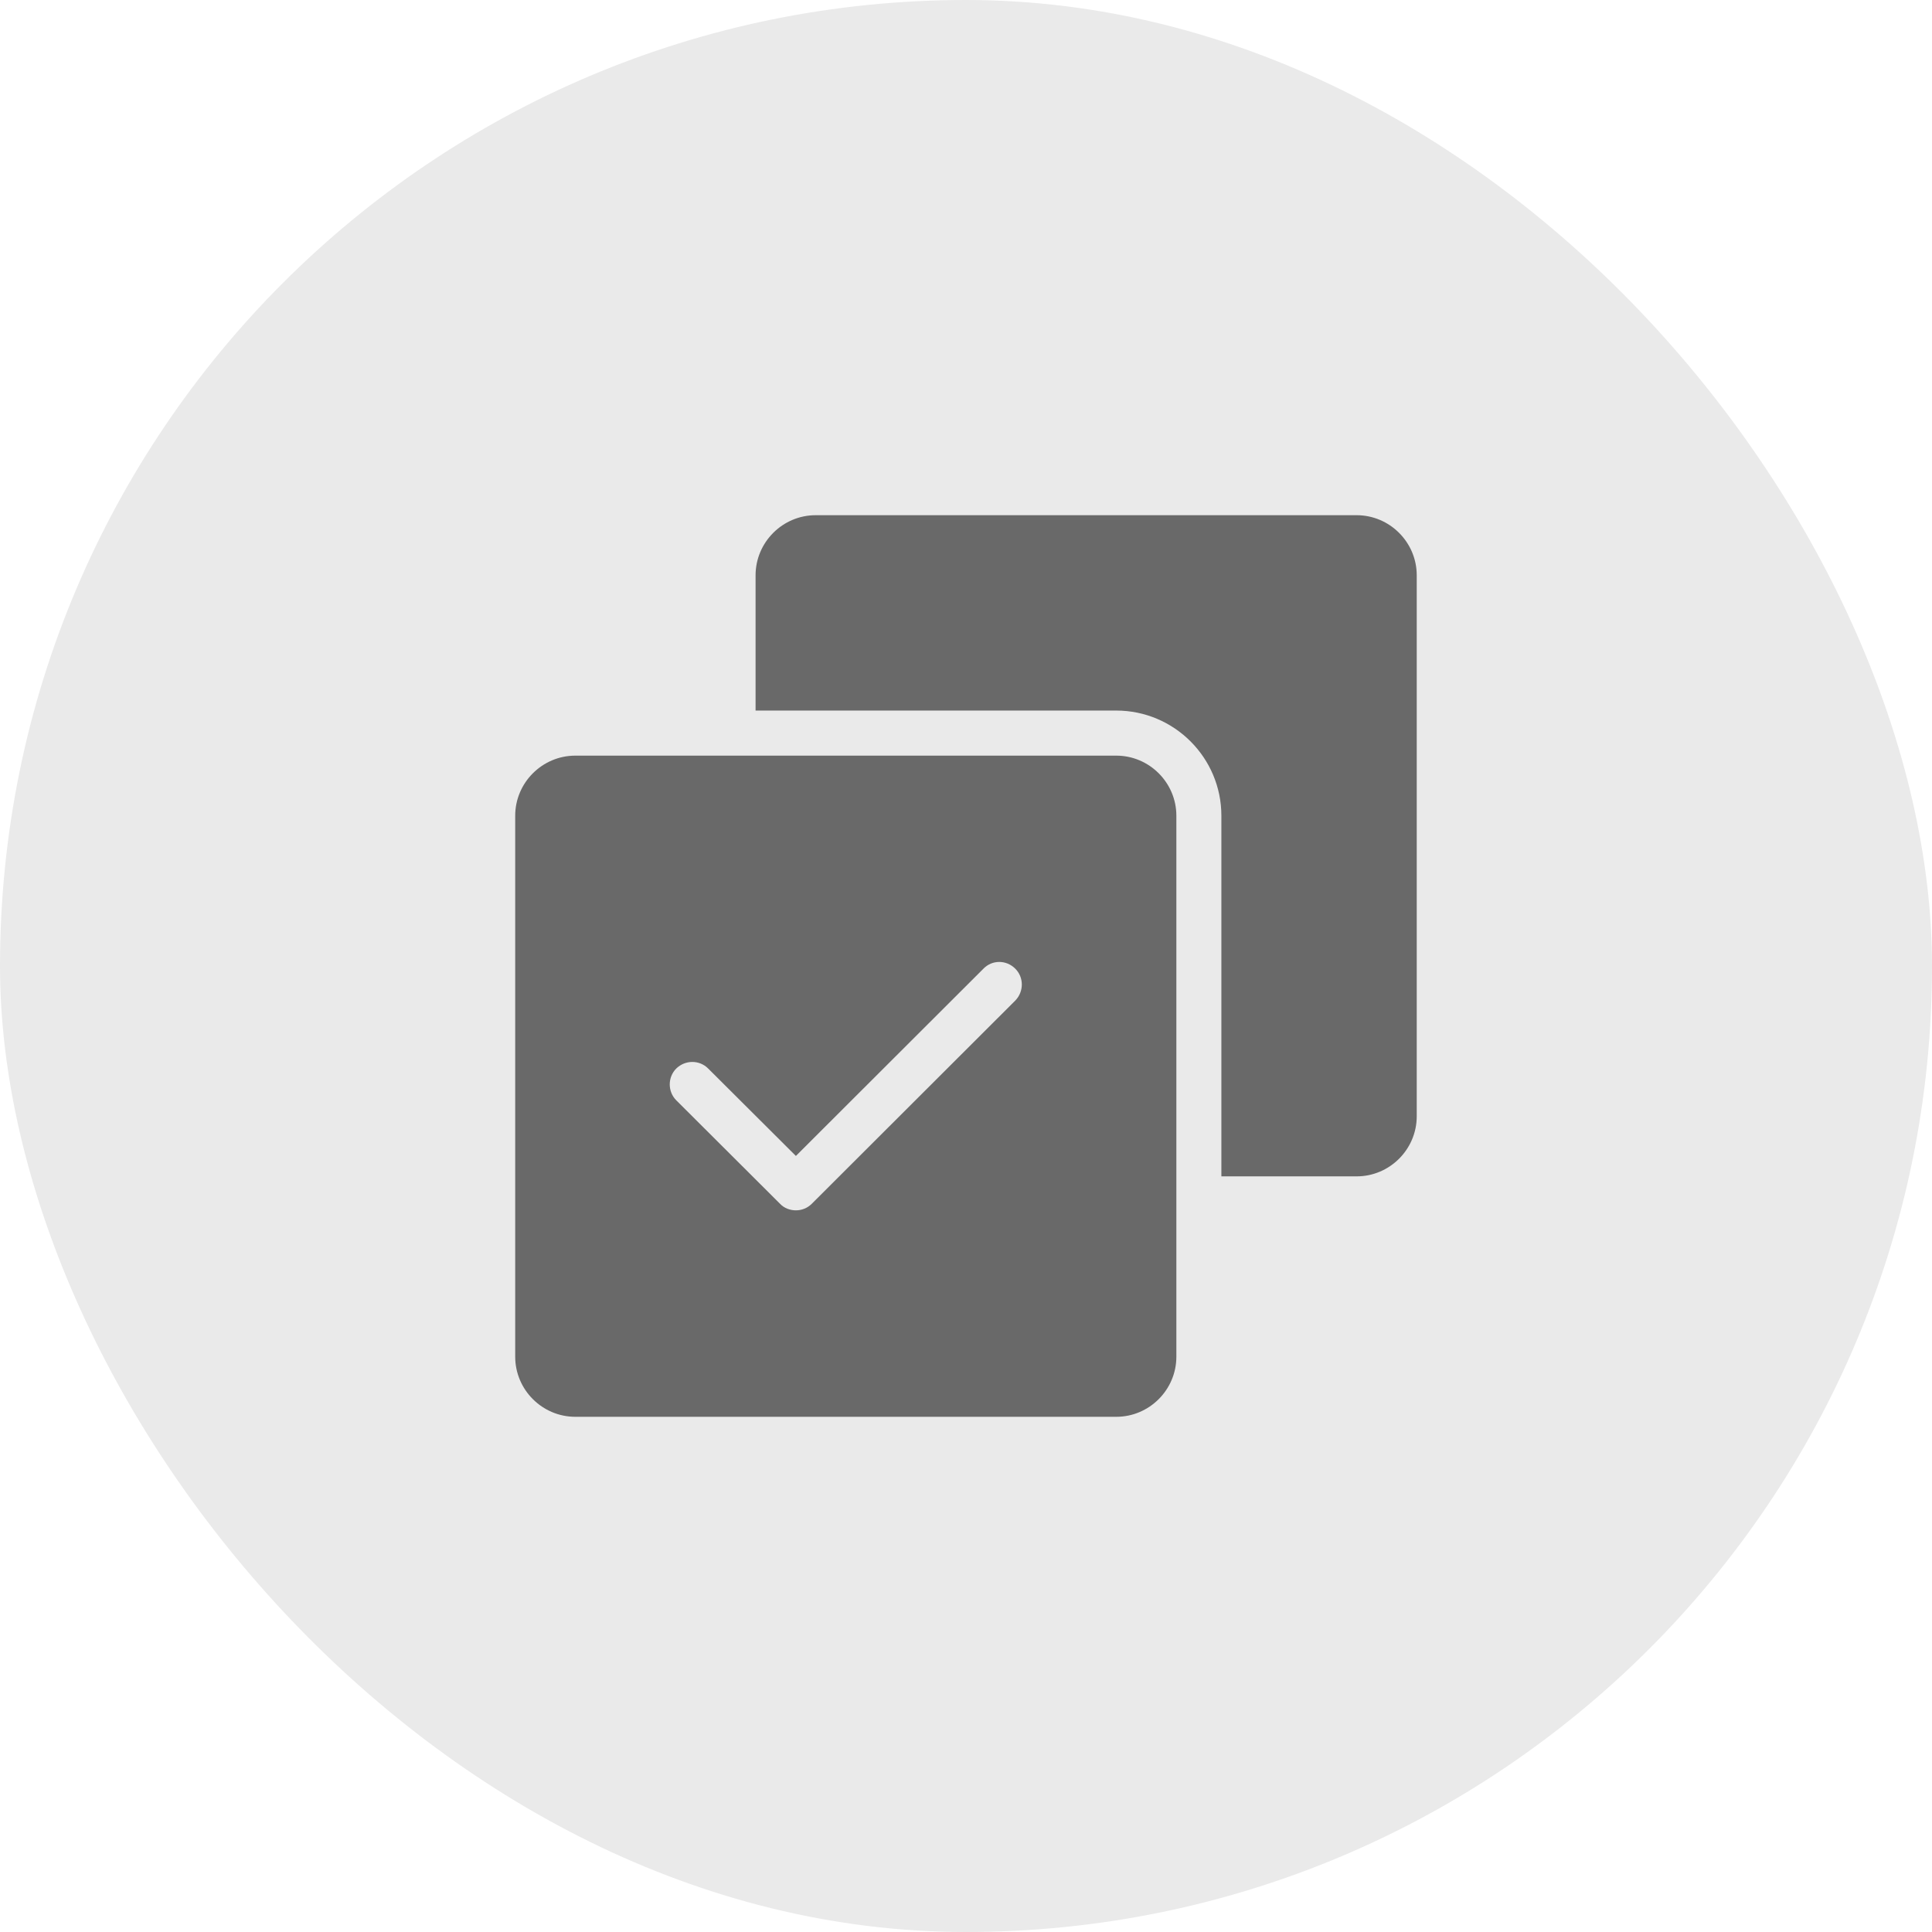
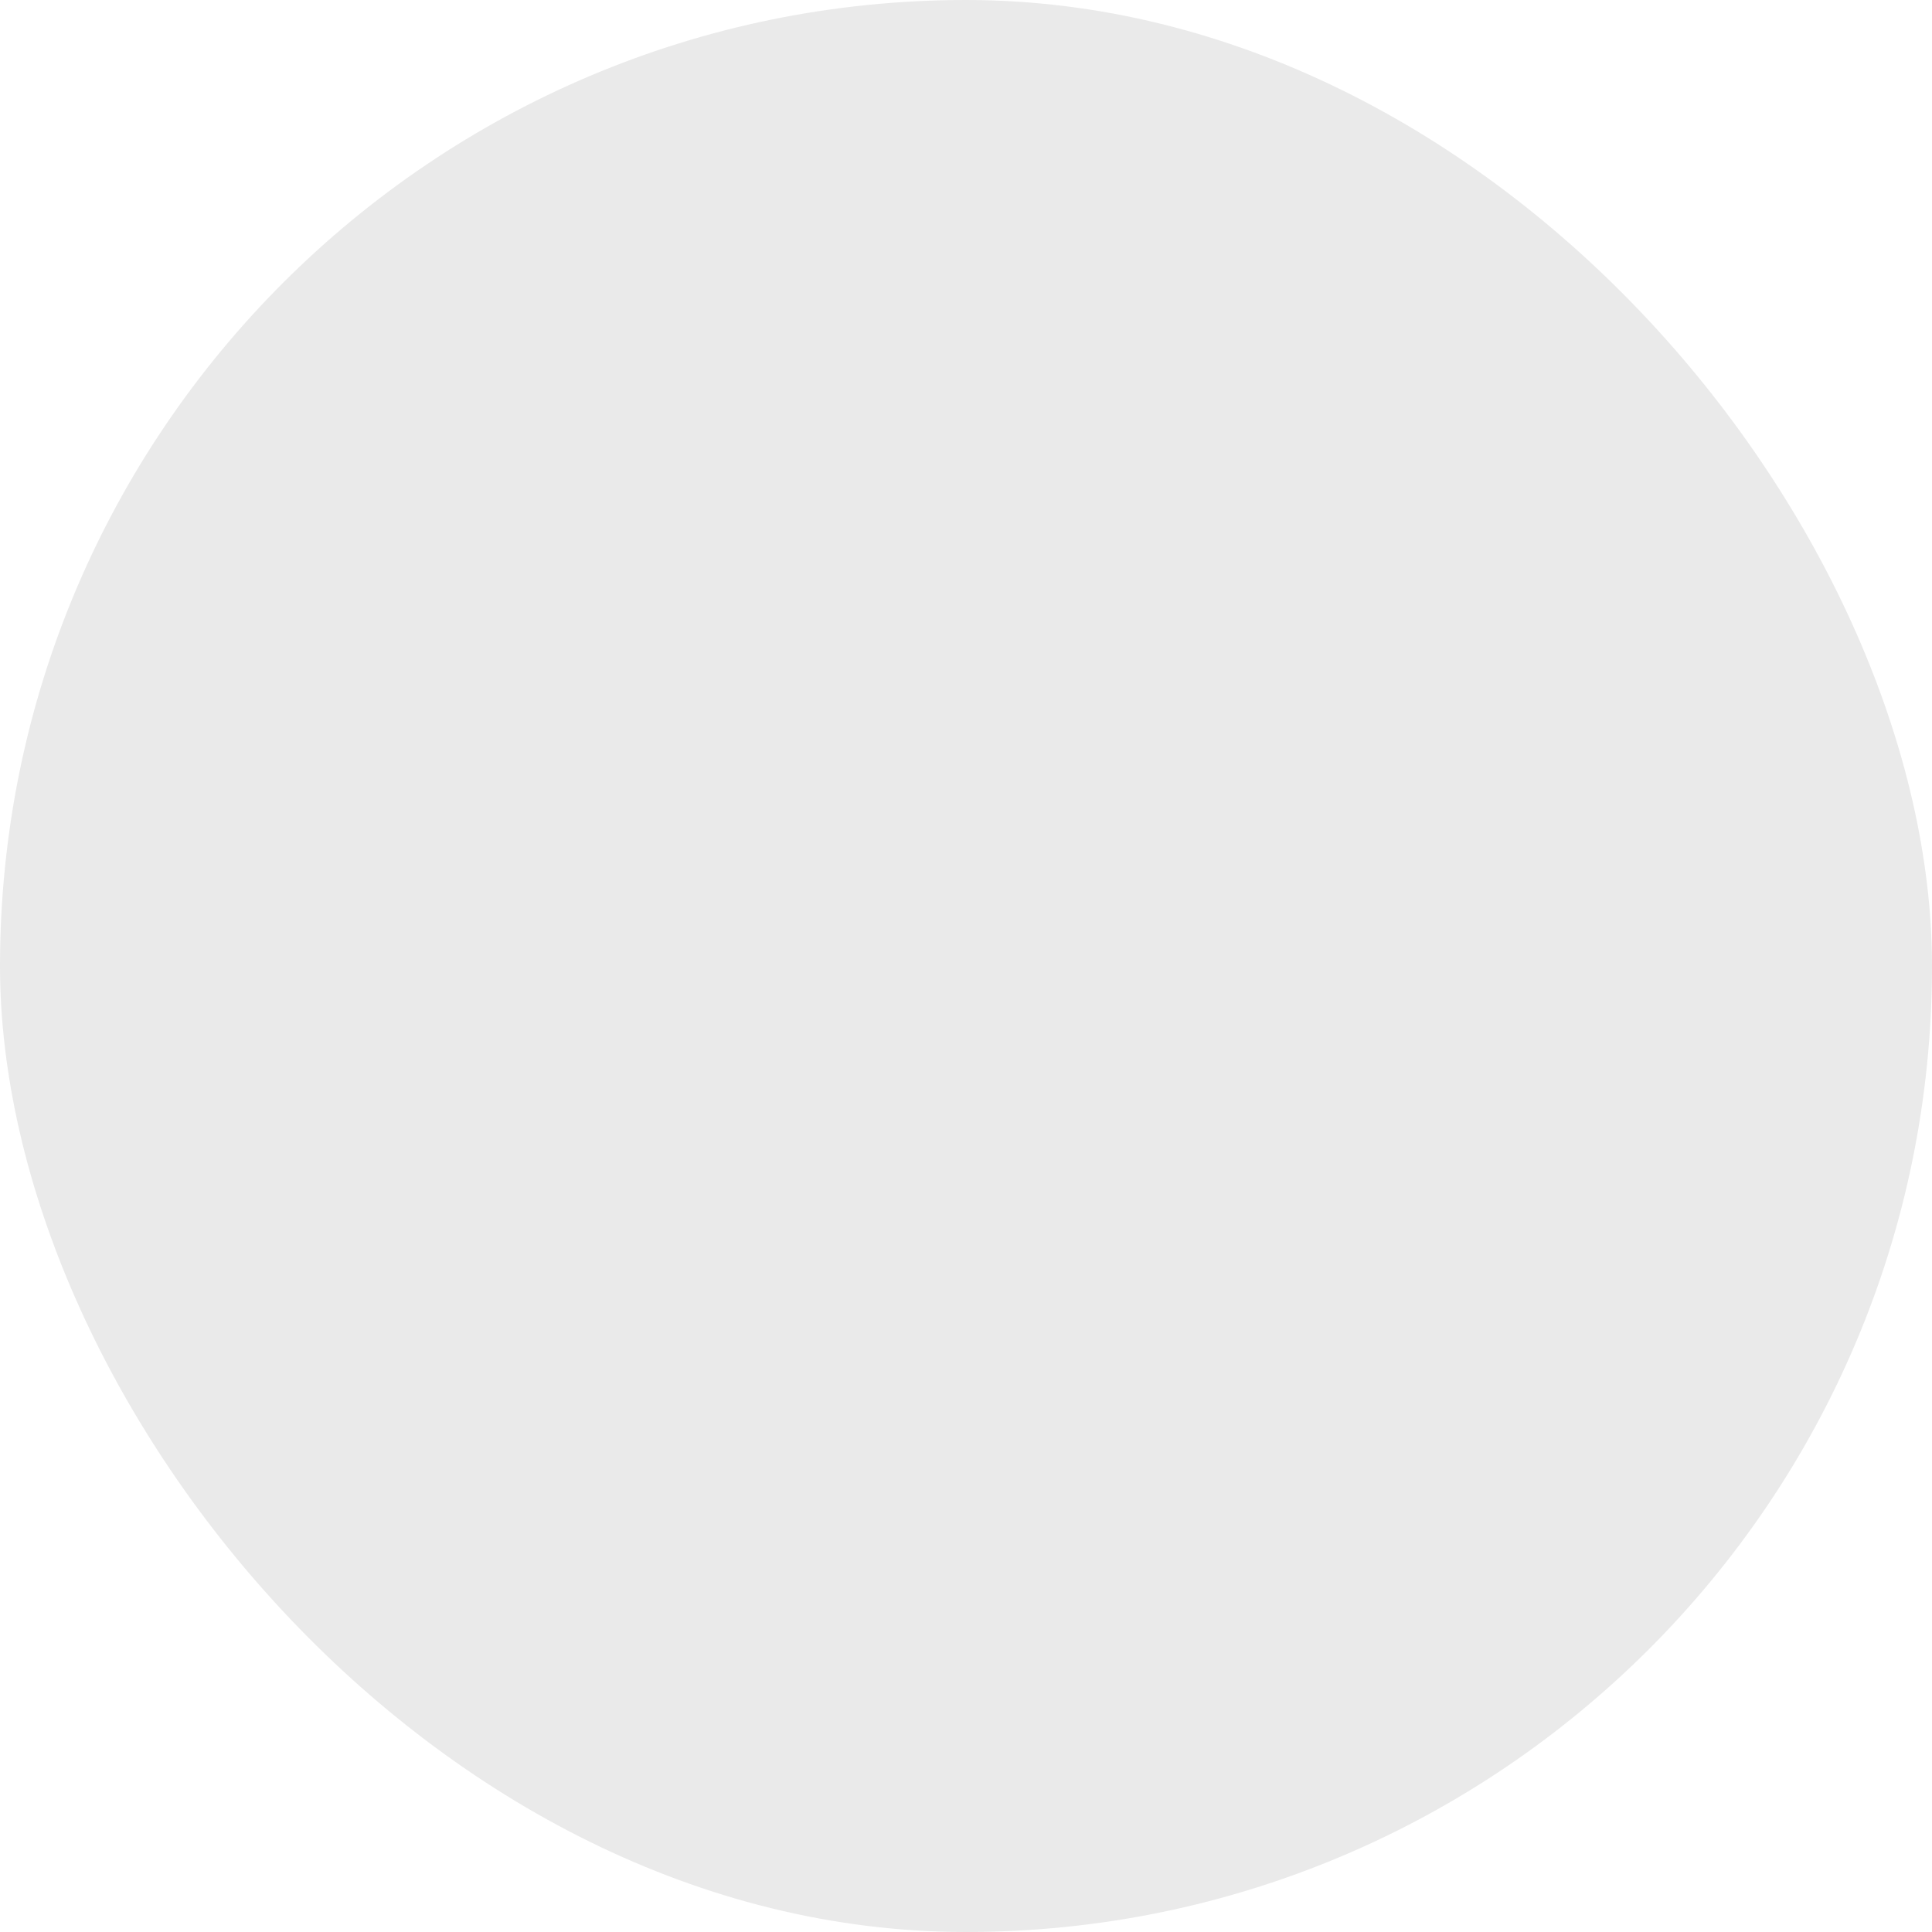
<svg xmlns="http://www.w3.org/2000/svg" width="60" height="60" viewBox="0 0 60 60" fill="none">
  <rect width="60" height="60" rx="30" fill="#EAEAEA" />
  <g clip-path="url(#clip0_12_1520)">
    <path d="M34.667 23.467H17.867C16.84 23.467 16 24.307 16 25.333V42.133C16 43.16 16.84 44 17.867 44H34.667C35.693 44 36.533 43.16 36.533 42.133V25.333C36.533 24.307 35.693 23.467 34.667 23.467ZM31.531 31.073L25.212 37.383C25.072 37.523 24.895 37.588 24.717 37.588C24.54 37.588 24.353 37.523 24.223 37.383L21.003 34.172C20.732 33.901 20.732 33.453 21.003 33.183C21.283 32.912 21.721 32.912 21.992 33.183L24.717 35.899L30.541 30.084C30.812 29.804 31.251 29.804 31.531 30.084C31.801 30.355 31.801 30.793 31.531 31.073Z" fill="#696969" />
-     <path d="M43.998 17.867V34.667C43.998 35.693 43.158 36.533 42.132 36.533H37.931V25.333C37.931 23.532 36.466 22.067 34.665 22.067H23.465V17.867C23.465 16.84 24.305 16 25.331 16H42.132C43.158 16 43.998 16.84 43.998 17.867Z" fill="#696969" />
  </g>
  <defs>
    <clipPath id="clip0_12_1520">
-       <rect width="28" height="28" fill="white" transform="translate(16 16)" />
-     </clipPath>
+       </clipPath>
  </defs>
</svg>